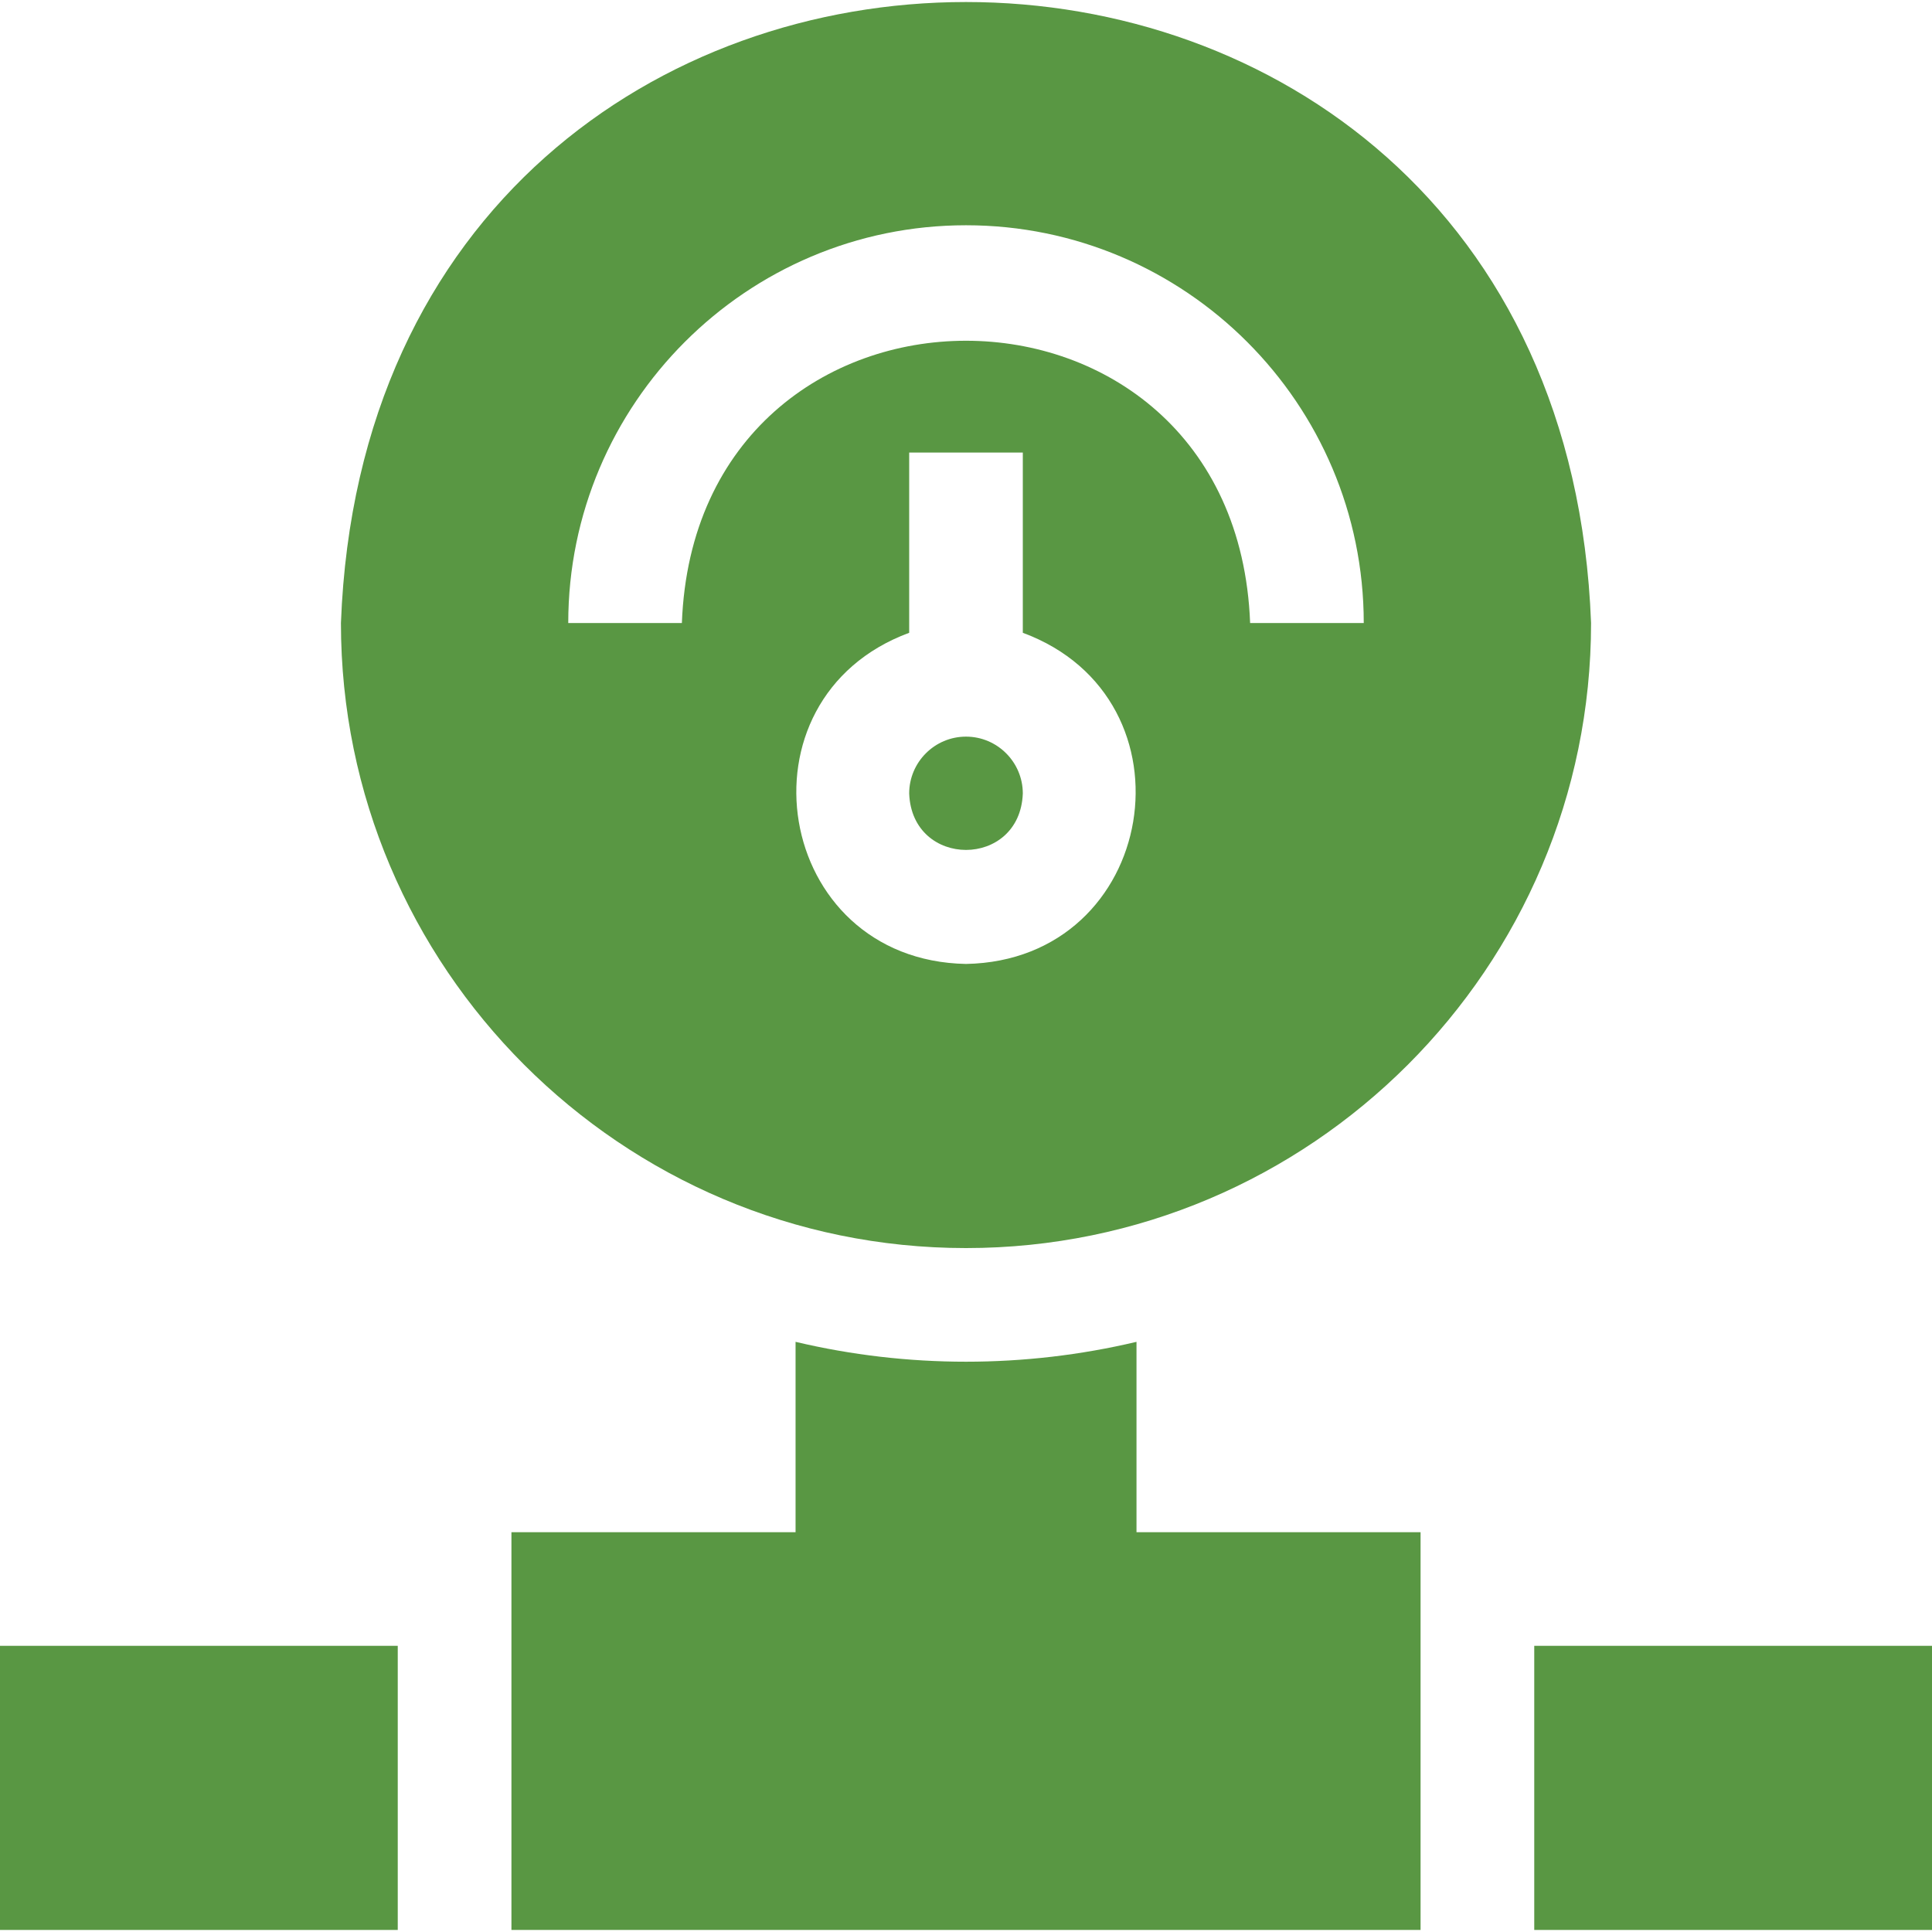
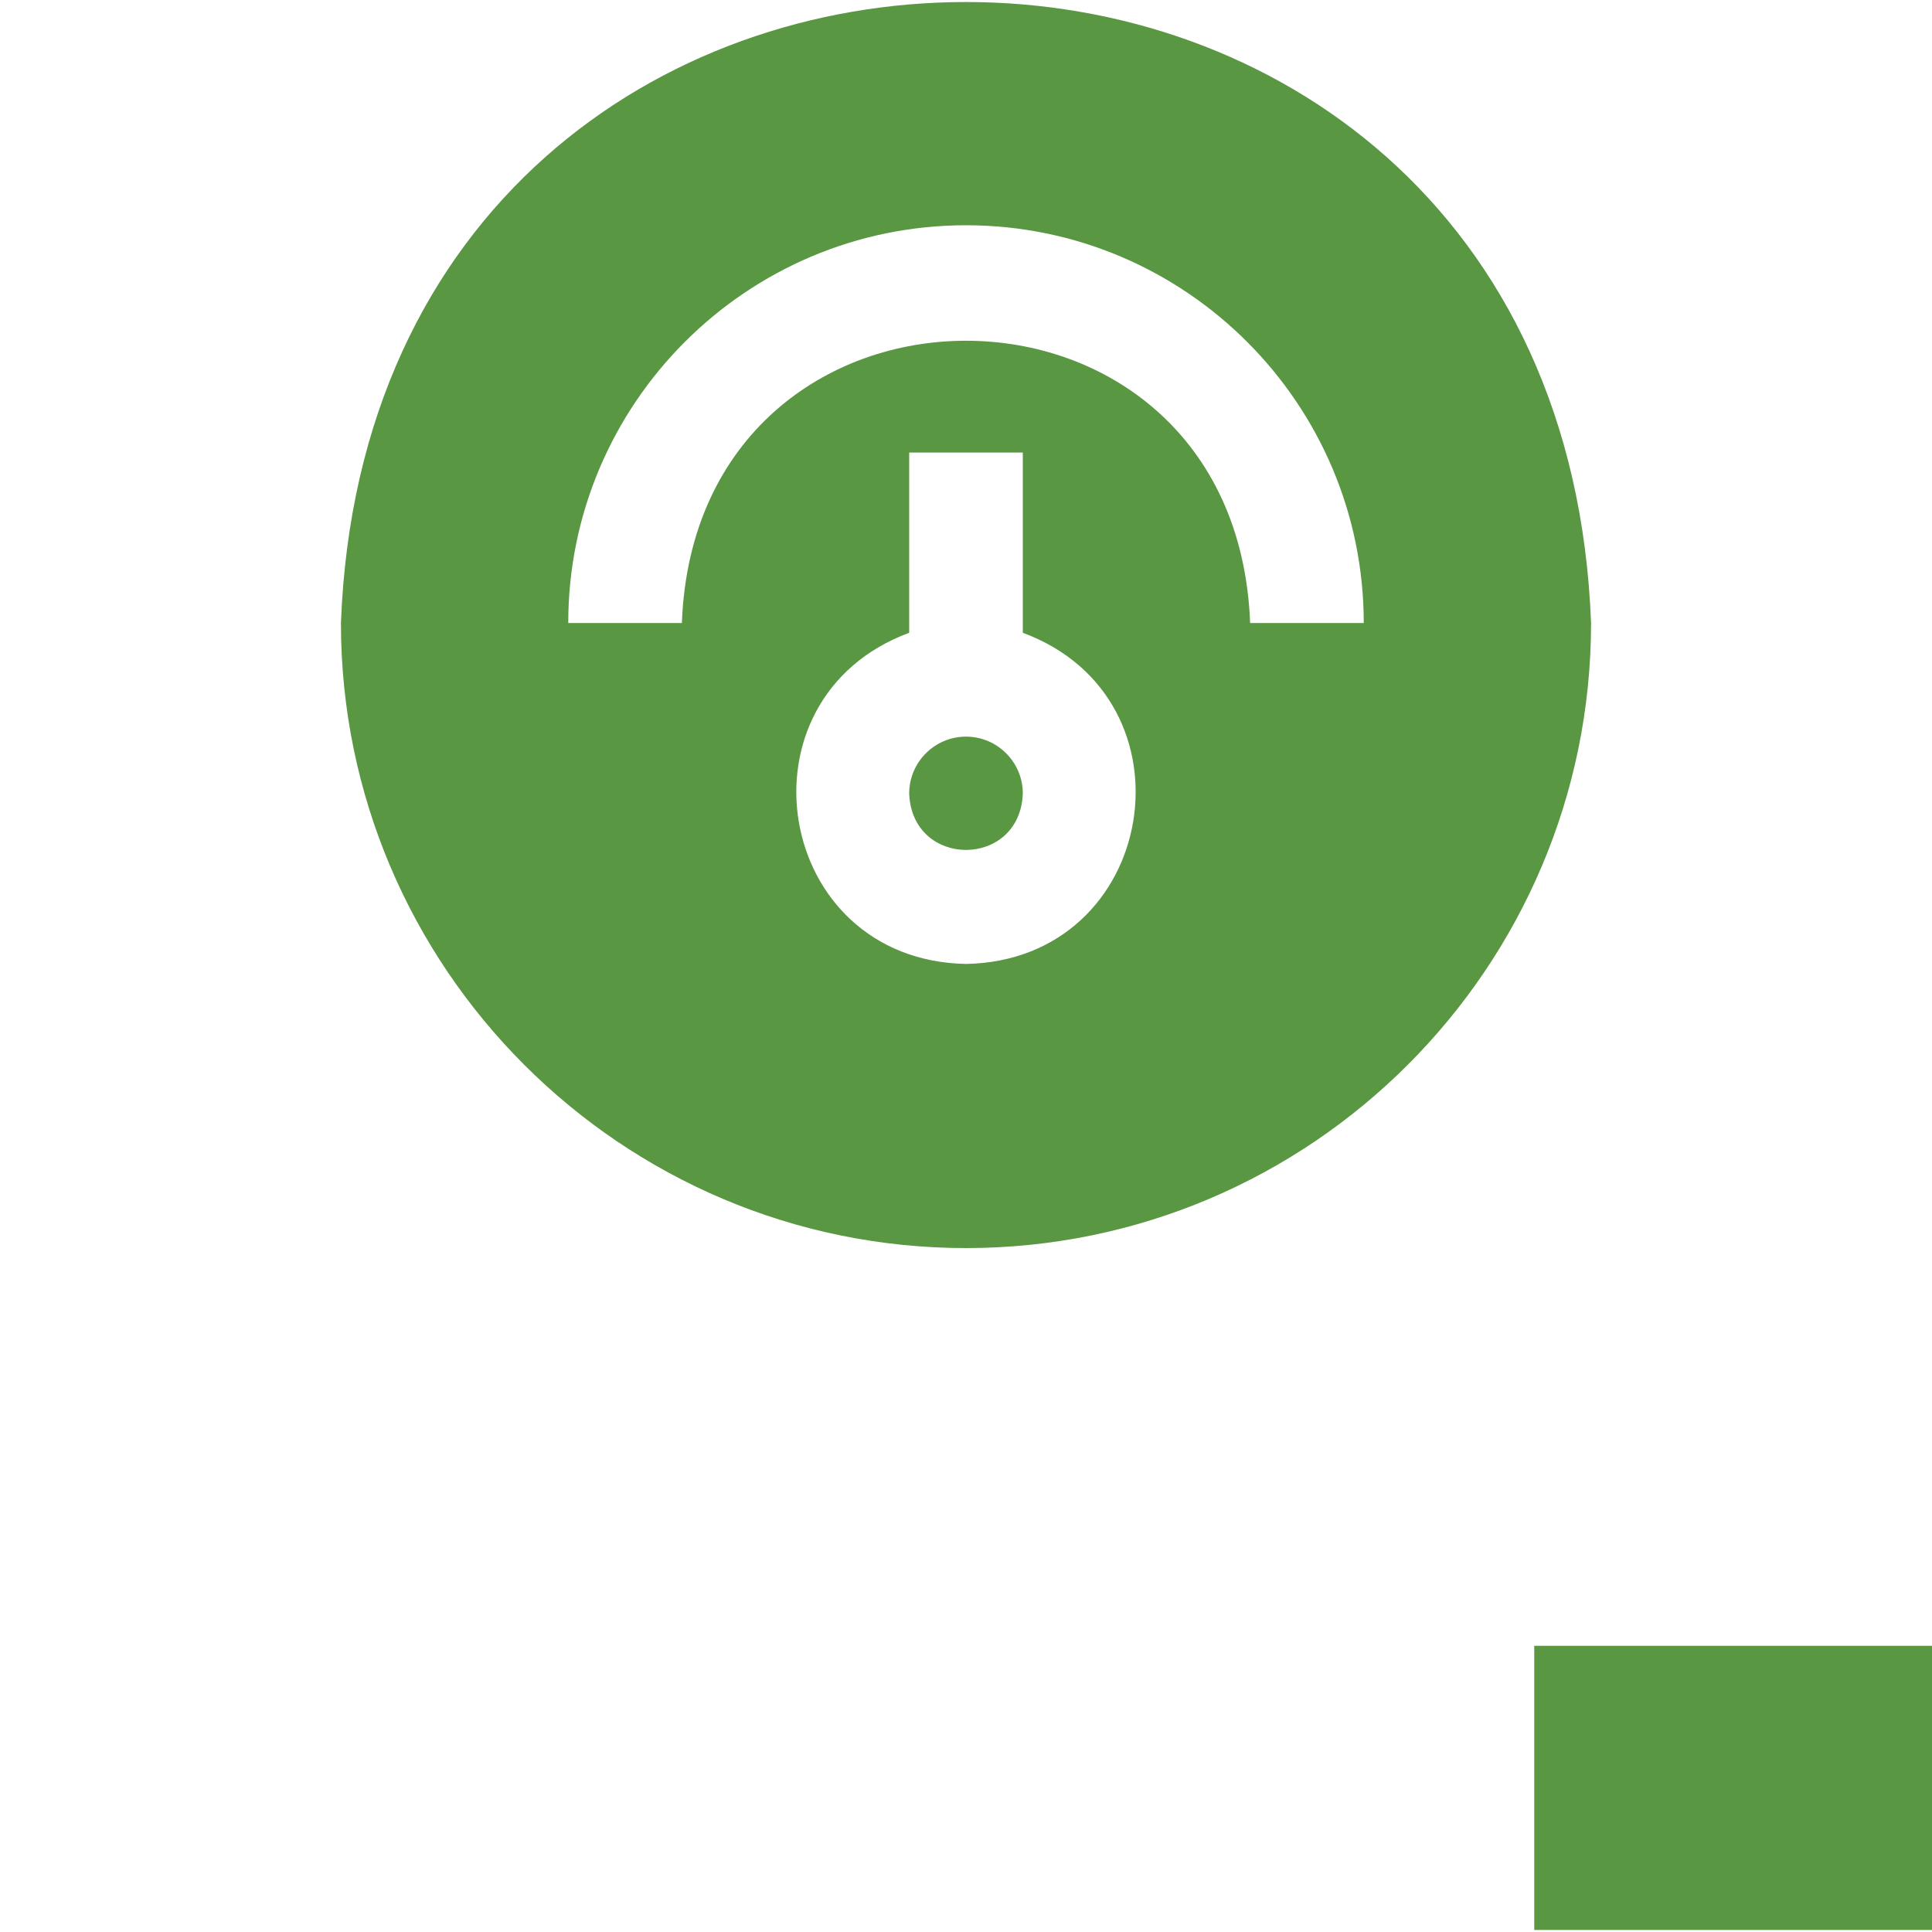
<svg xmlns="http://www.w3.org/2000/svg" width="32" height="32" viewBox="0 0 32 32" fill="none">
  <g clip-path="url(#clip0_6063_4939)">
-     <path d="M0 27.26H6.588V31.966H0V27.26Z" fill="#599743" />
+     <path d="M0 27.26V31.966H0V27.26Z" fill="#599743" />
    <path d="M25.412 27.26H32V31.966H25.412V27.26Z" fill="#599743" />
-     <path d="M18.824 22.225C16.971 22.664 15.03 22.664 13.177 22.225V25.378H8.471V31.966H23.529V25.378H18.824V22.225Z" fill="#599743" />
    <path d="M16 12.201C15.481 12.201 15.059 12.624 15.059 13.143C15.106 14.389 16.894 14.389 16.941 13.143C16.941 12.624 16.519 12.201 16 12.201Z" fill="#599743" />
    <path d="M16 20.672C21.709 20.672 26.353 16.028 26.353 10.319C25.832 -3.397 6.165 -3.393 5.647 10.319C5.647 16.028 10.291 20.672 16 20.672ZM16 15.966C12.816 15.905 12.112 11.571 15.059 10.481V7.496H16.941V10.481C19.889 11.572 19.181 15.906 16 15.966ZM16 3.731C19.633 3.731 22.588 6.686 22.588 10.319H20.706C20.468 4.083 11.529 4.088 11.294 10.319H9.412C9.412 6.686 12.367 3.731 16 3.731Z" fill="#599743" />
  </g>
  <defs>
    <clipPath id="clip0_6063_4939">
      <rect width="32" height="32" fill="white" />
    </clipPath>
  </defs>
</svg>